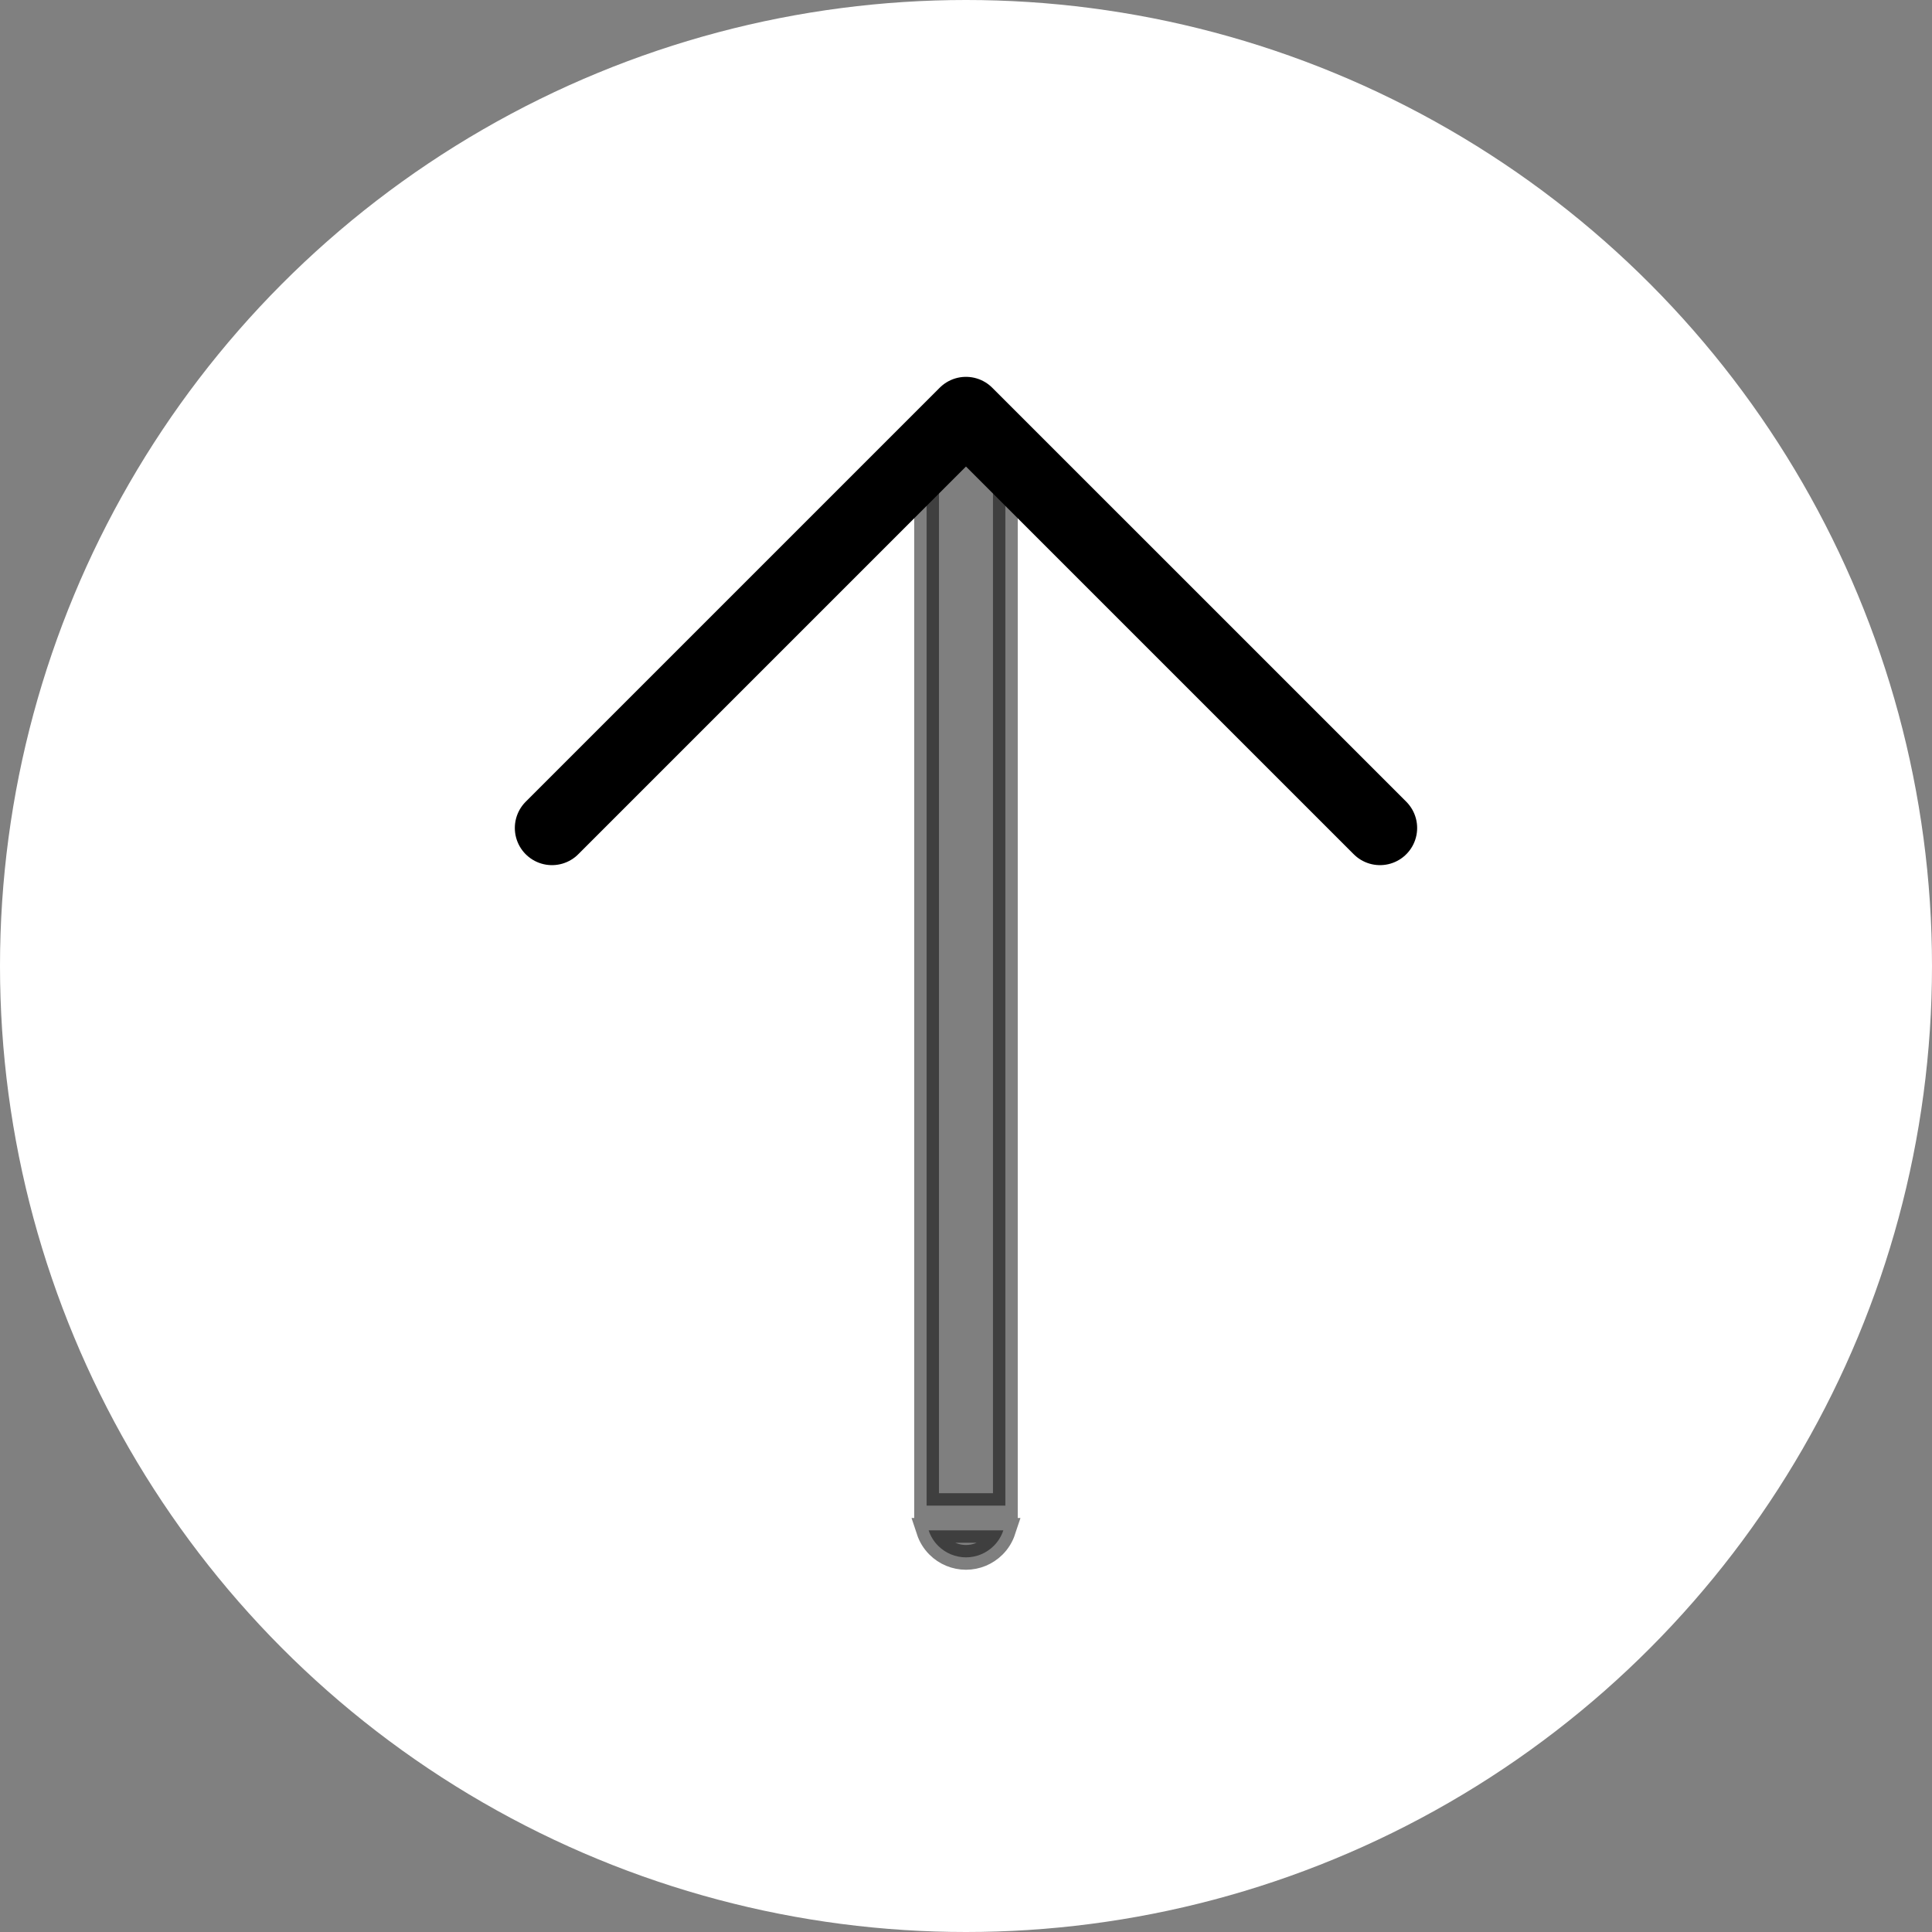
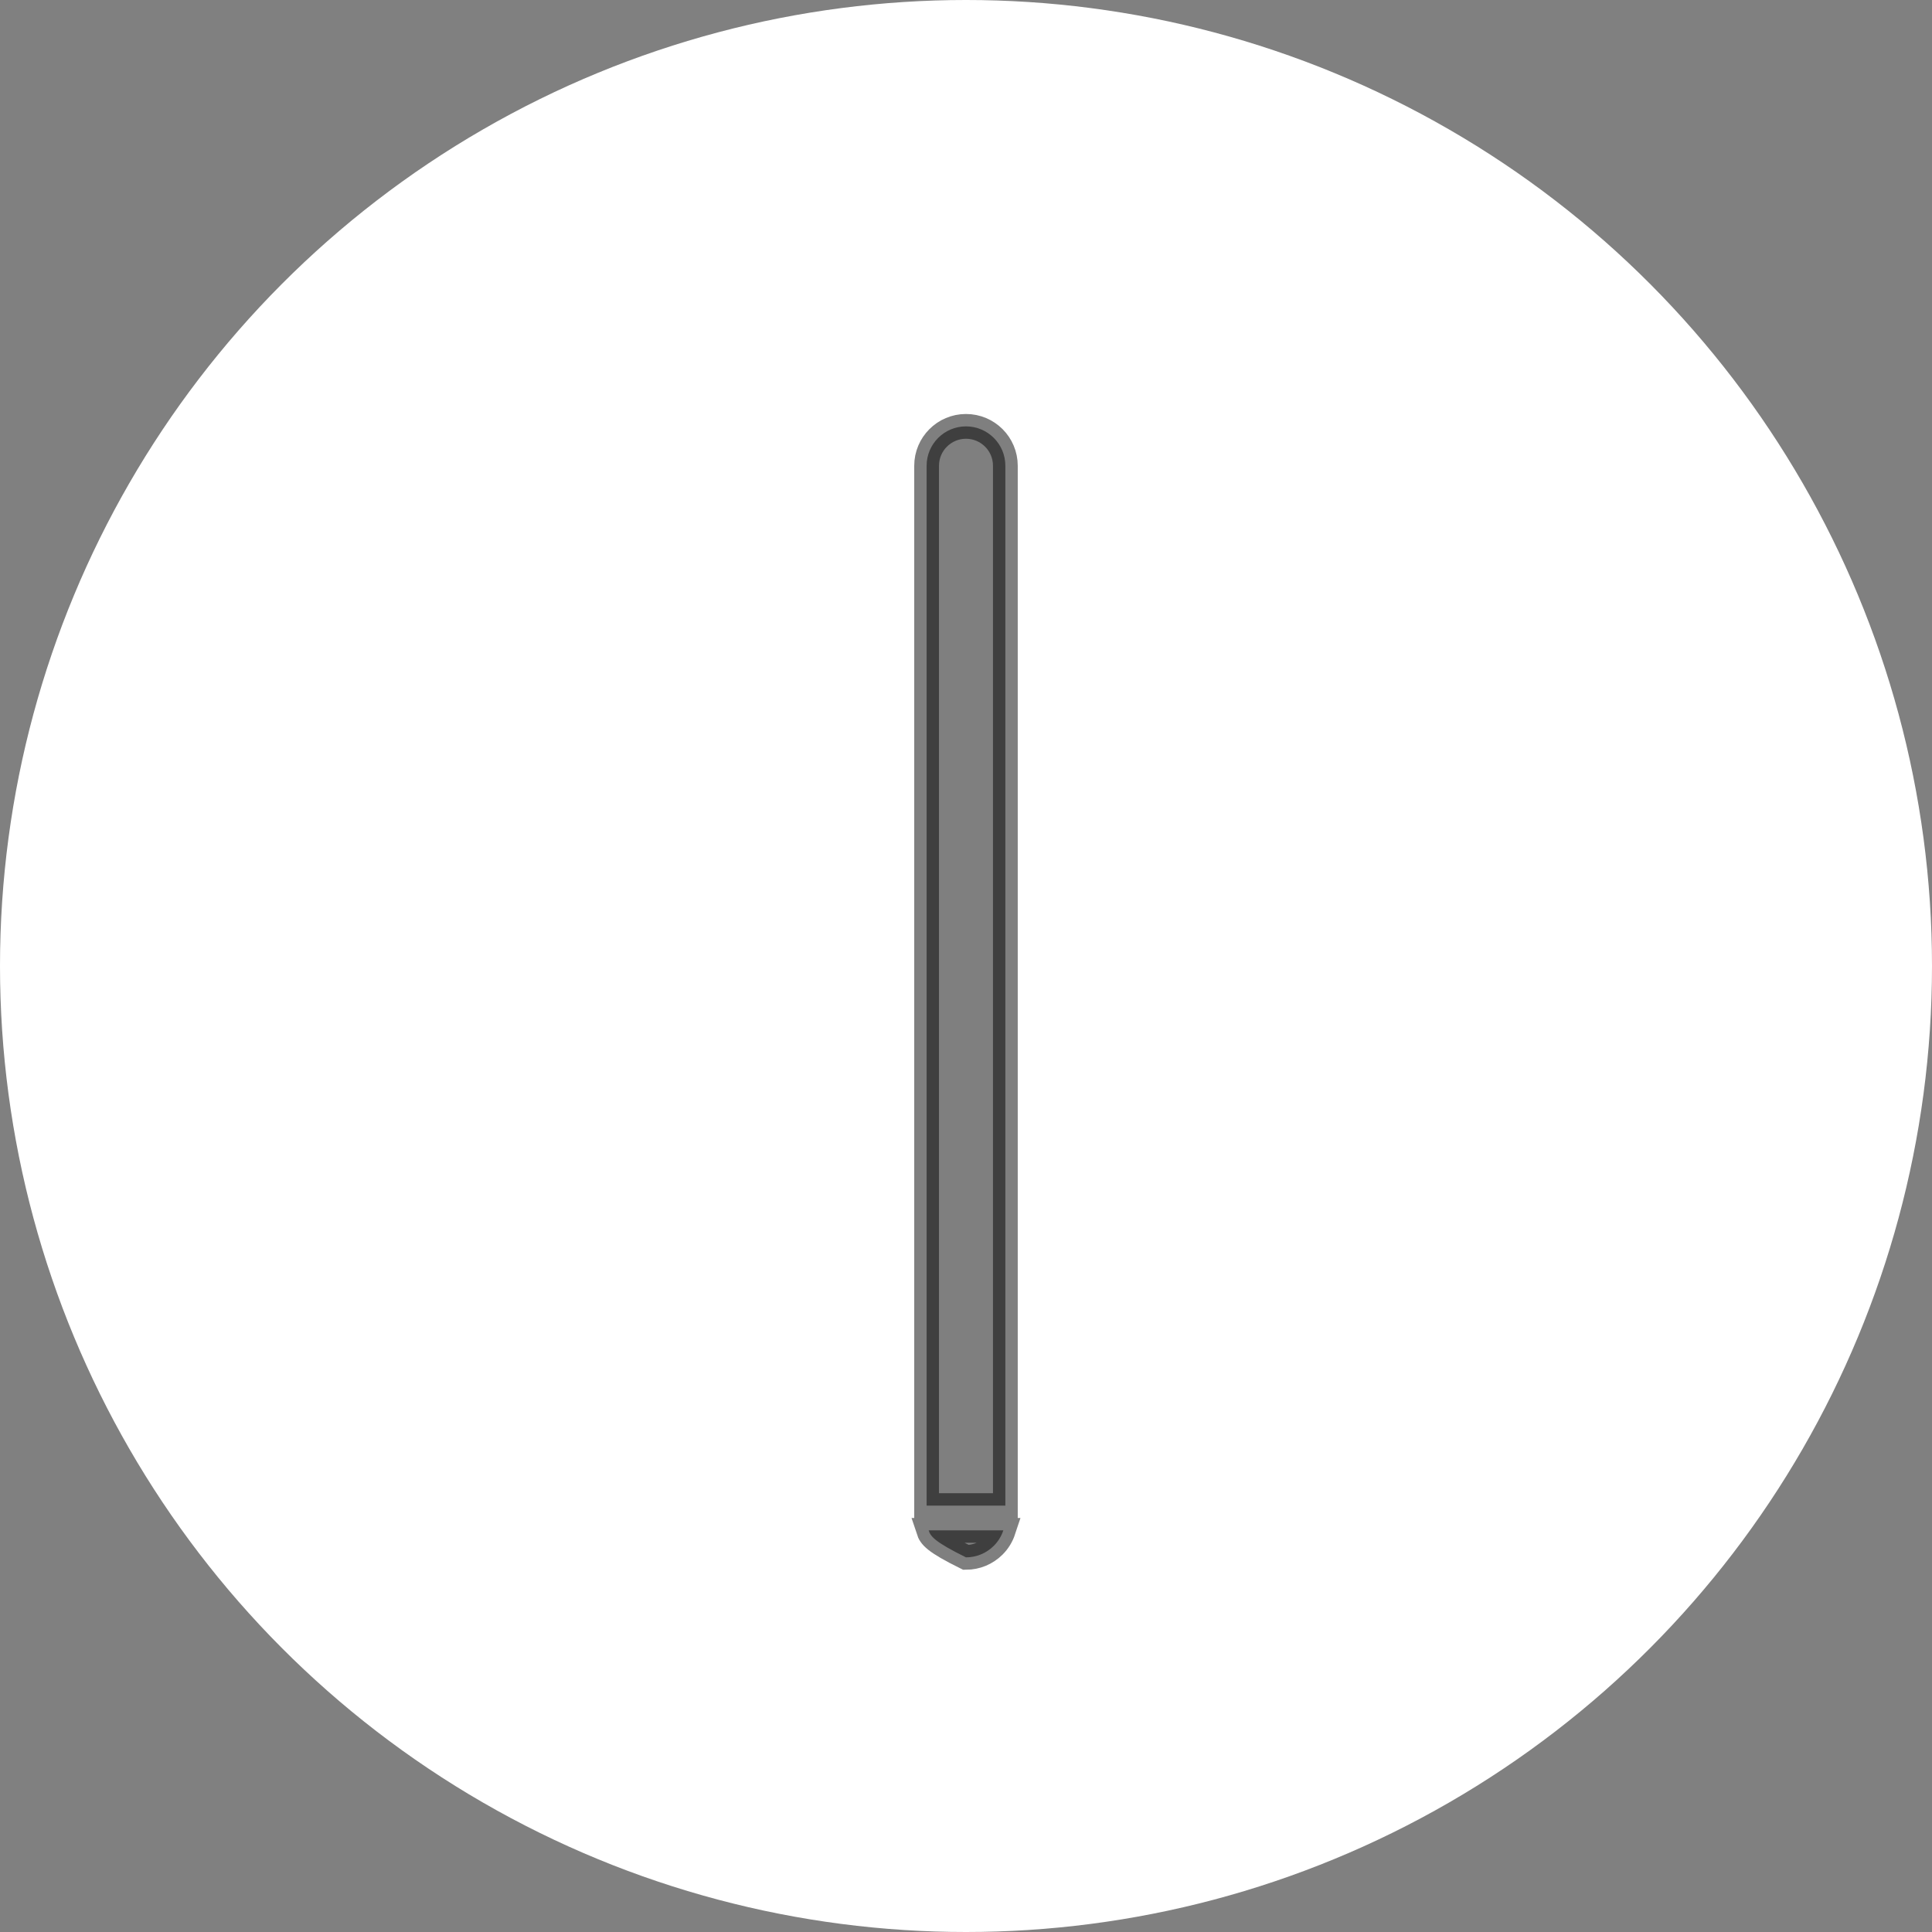
<svg xmlns="http://www.w3.org/2000/svg" width="78" height="78" viewBox="0 0 78 78" fill="none">
  <rect x="0" y="0" width="78" height="78" fill="#808080" stroke="none" />
  <circle cx="39" cy="39" r="39" fill="white" />
-   <path opacity="0.5" d="M40.507 61.785C40.43 62.018 40.3 62.233 40.123 62.409C39.825 62.707 39.42 62.875 38.999 62.875C38.578 62.875 38.174 62.707 37.876 62.409C37.699 62.233 37.569 62.018 37.492 61.785H40.507ZM38.999 17.214C39.877 17.214 40.589 17.925 40.589 18.803V60.785H37.41V18.803C37.41 17.926 38.122 17.214 38.999 17.214Z" fill="black" stroke="black" />
-   <path d="M55.714 33.428L38.999 16.714L22.285 33.428" stroke="black" stroke-width="3" stroke-linecap="round" stroke-linejoin="round" />
+   <path opacity="0.5" d="M40.507 61.785C40.43 62.018 40.3 62.233 40.123 62.409C39.825 62.707 39.42 62.875 38.999 62.875C37.699 62.233 37.569 62.018 37.492 61.785H40.507ZM38.999 17.214C39.877 17.214 40.589 17.925 40.589 18.803V60.785H37.41V18.803C37.41 17.926 38.122 17.214 38.999 17.214Z" fill="black" stroke="black" />
</svg>